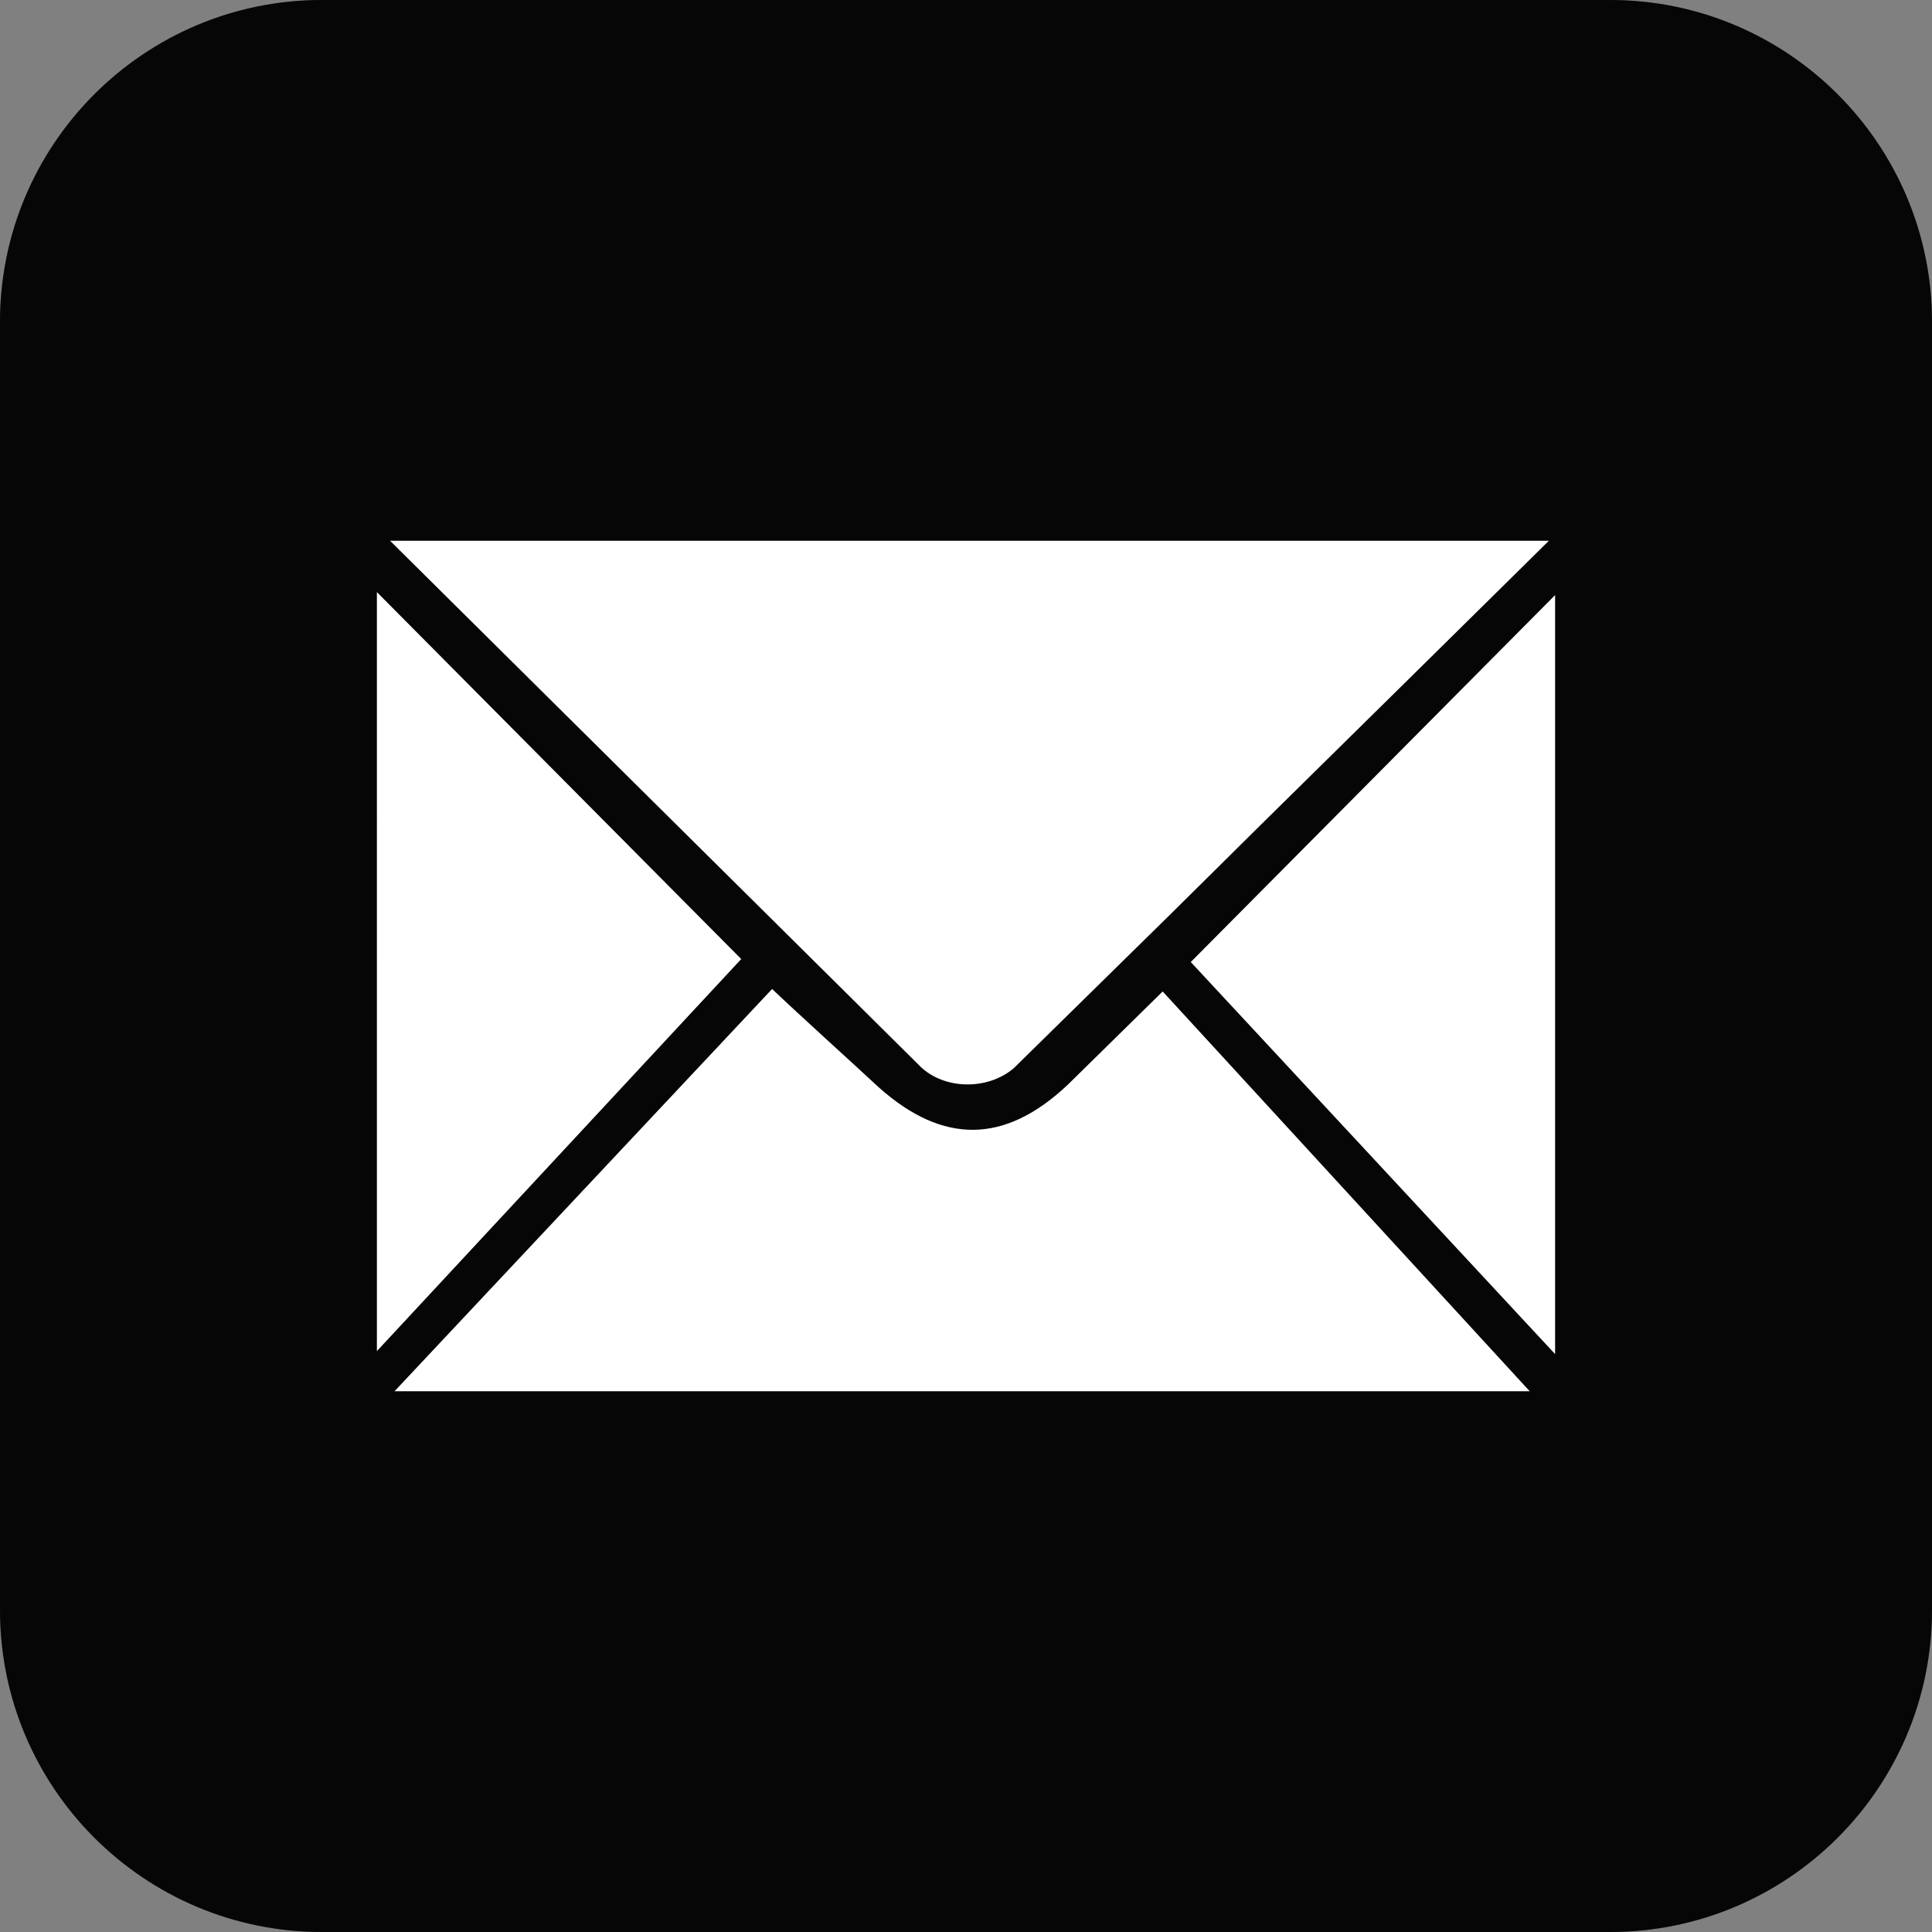
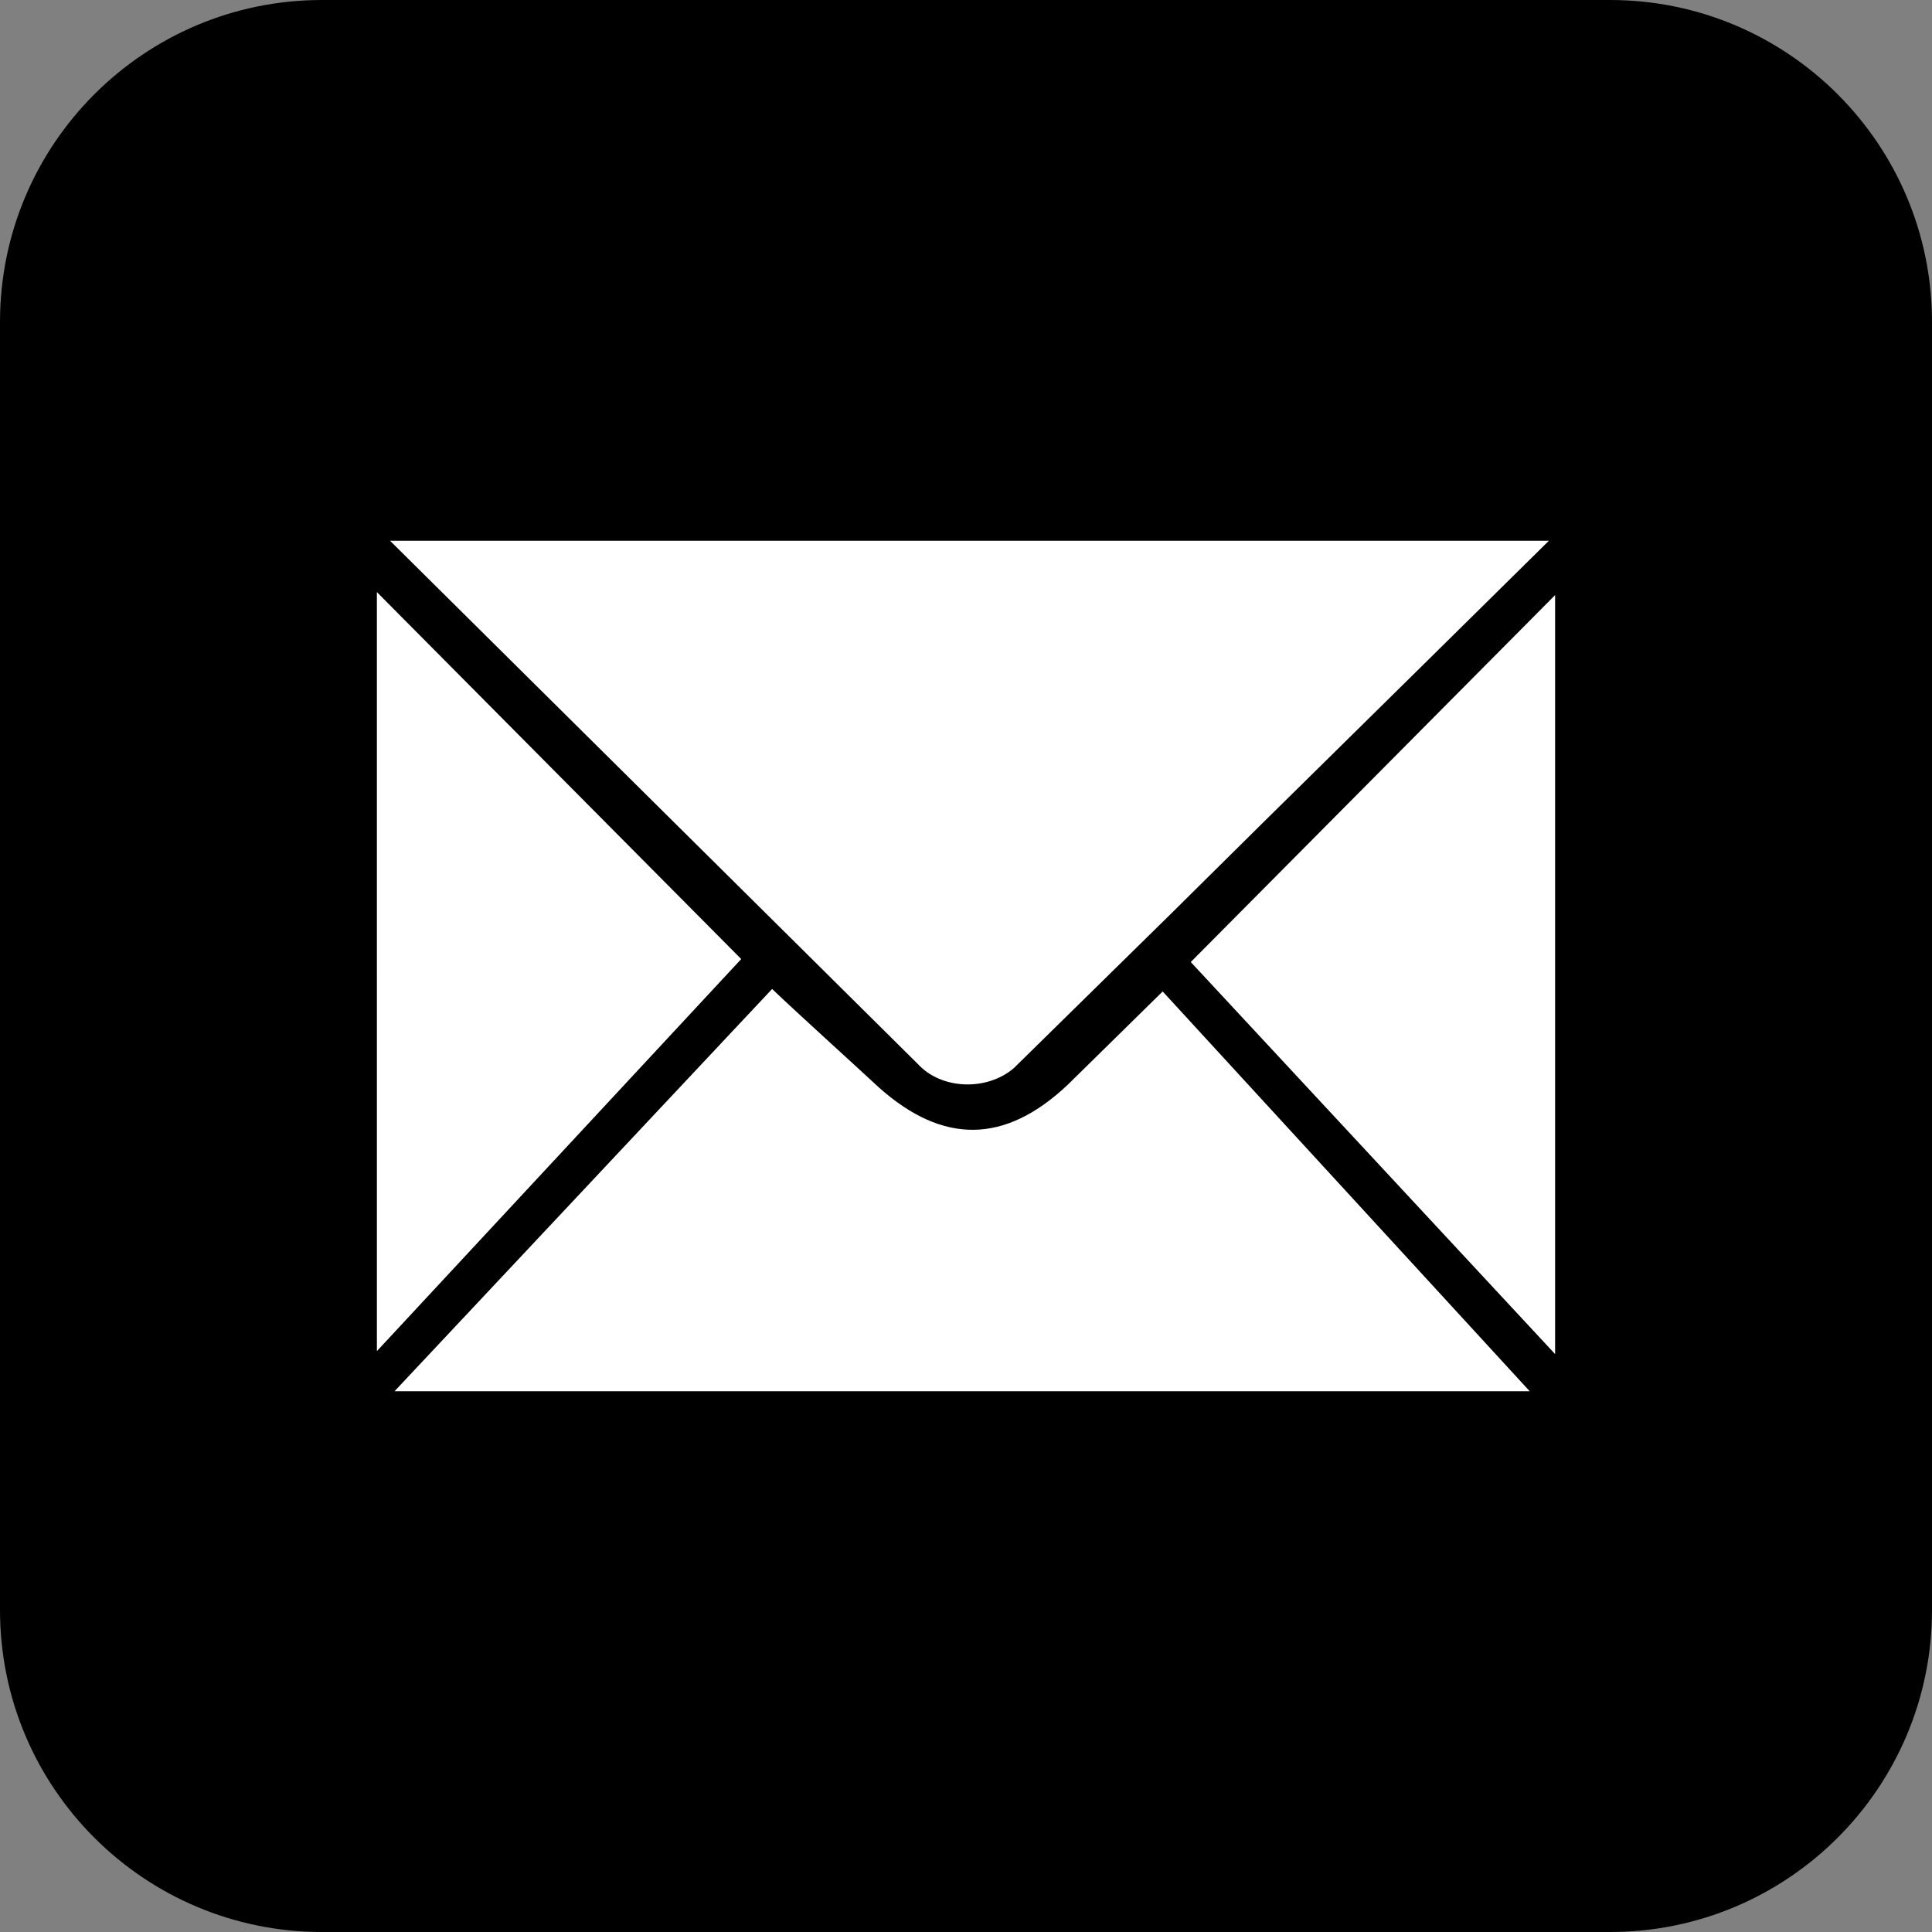
<svg xmlns="http://www.w3.org/2000/svg" width="300" height="300">
  <rect width="100%" height="100%" fill="#808080" stroke="none" />
  <path d="M50 0C22.386 0 0 22.386 0 50v200c0 27.614 22.386 50 50 50h200c27.614 0 50-22.386 50-50V50c0-27.614-22.386-50-50-50H50z" />
-   <path d="M300 50c0-27.614-22.386-50-50-50H50C22.386 0 0 22.386 0 50v200c0 27.614 22.386 50 50 50h200c27.614 0 50-22.386 50-50V50z" opacity=".3" fill="#171515" />
  <path d="M60.565 83.968h179.947l-20.037 19.772-24.462 24.103-14.051 13.911-24.515 24.086c-4.124 3.564-11.214 3.43-14.942-.639l-81.94-81.234zm-2.04 125.831l-.001-117.858 56.574 56.979-56.573 60.879zm182.951.464V92.405l-56.574 56.979 56.573 60.879zm-180.214 5.77l58.632-62.466c4.194 4.004 12.348 11.358 16.597 15.308 9.977 8.884 19.58 8.753 29.306-.433l14.743-14.487 56.995 62.078-176.274.001z" fill="#fff" />
</svg>